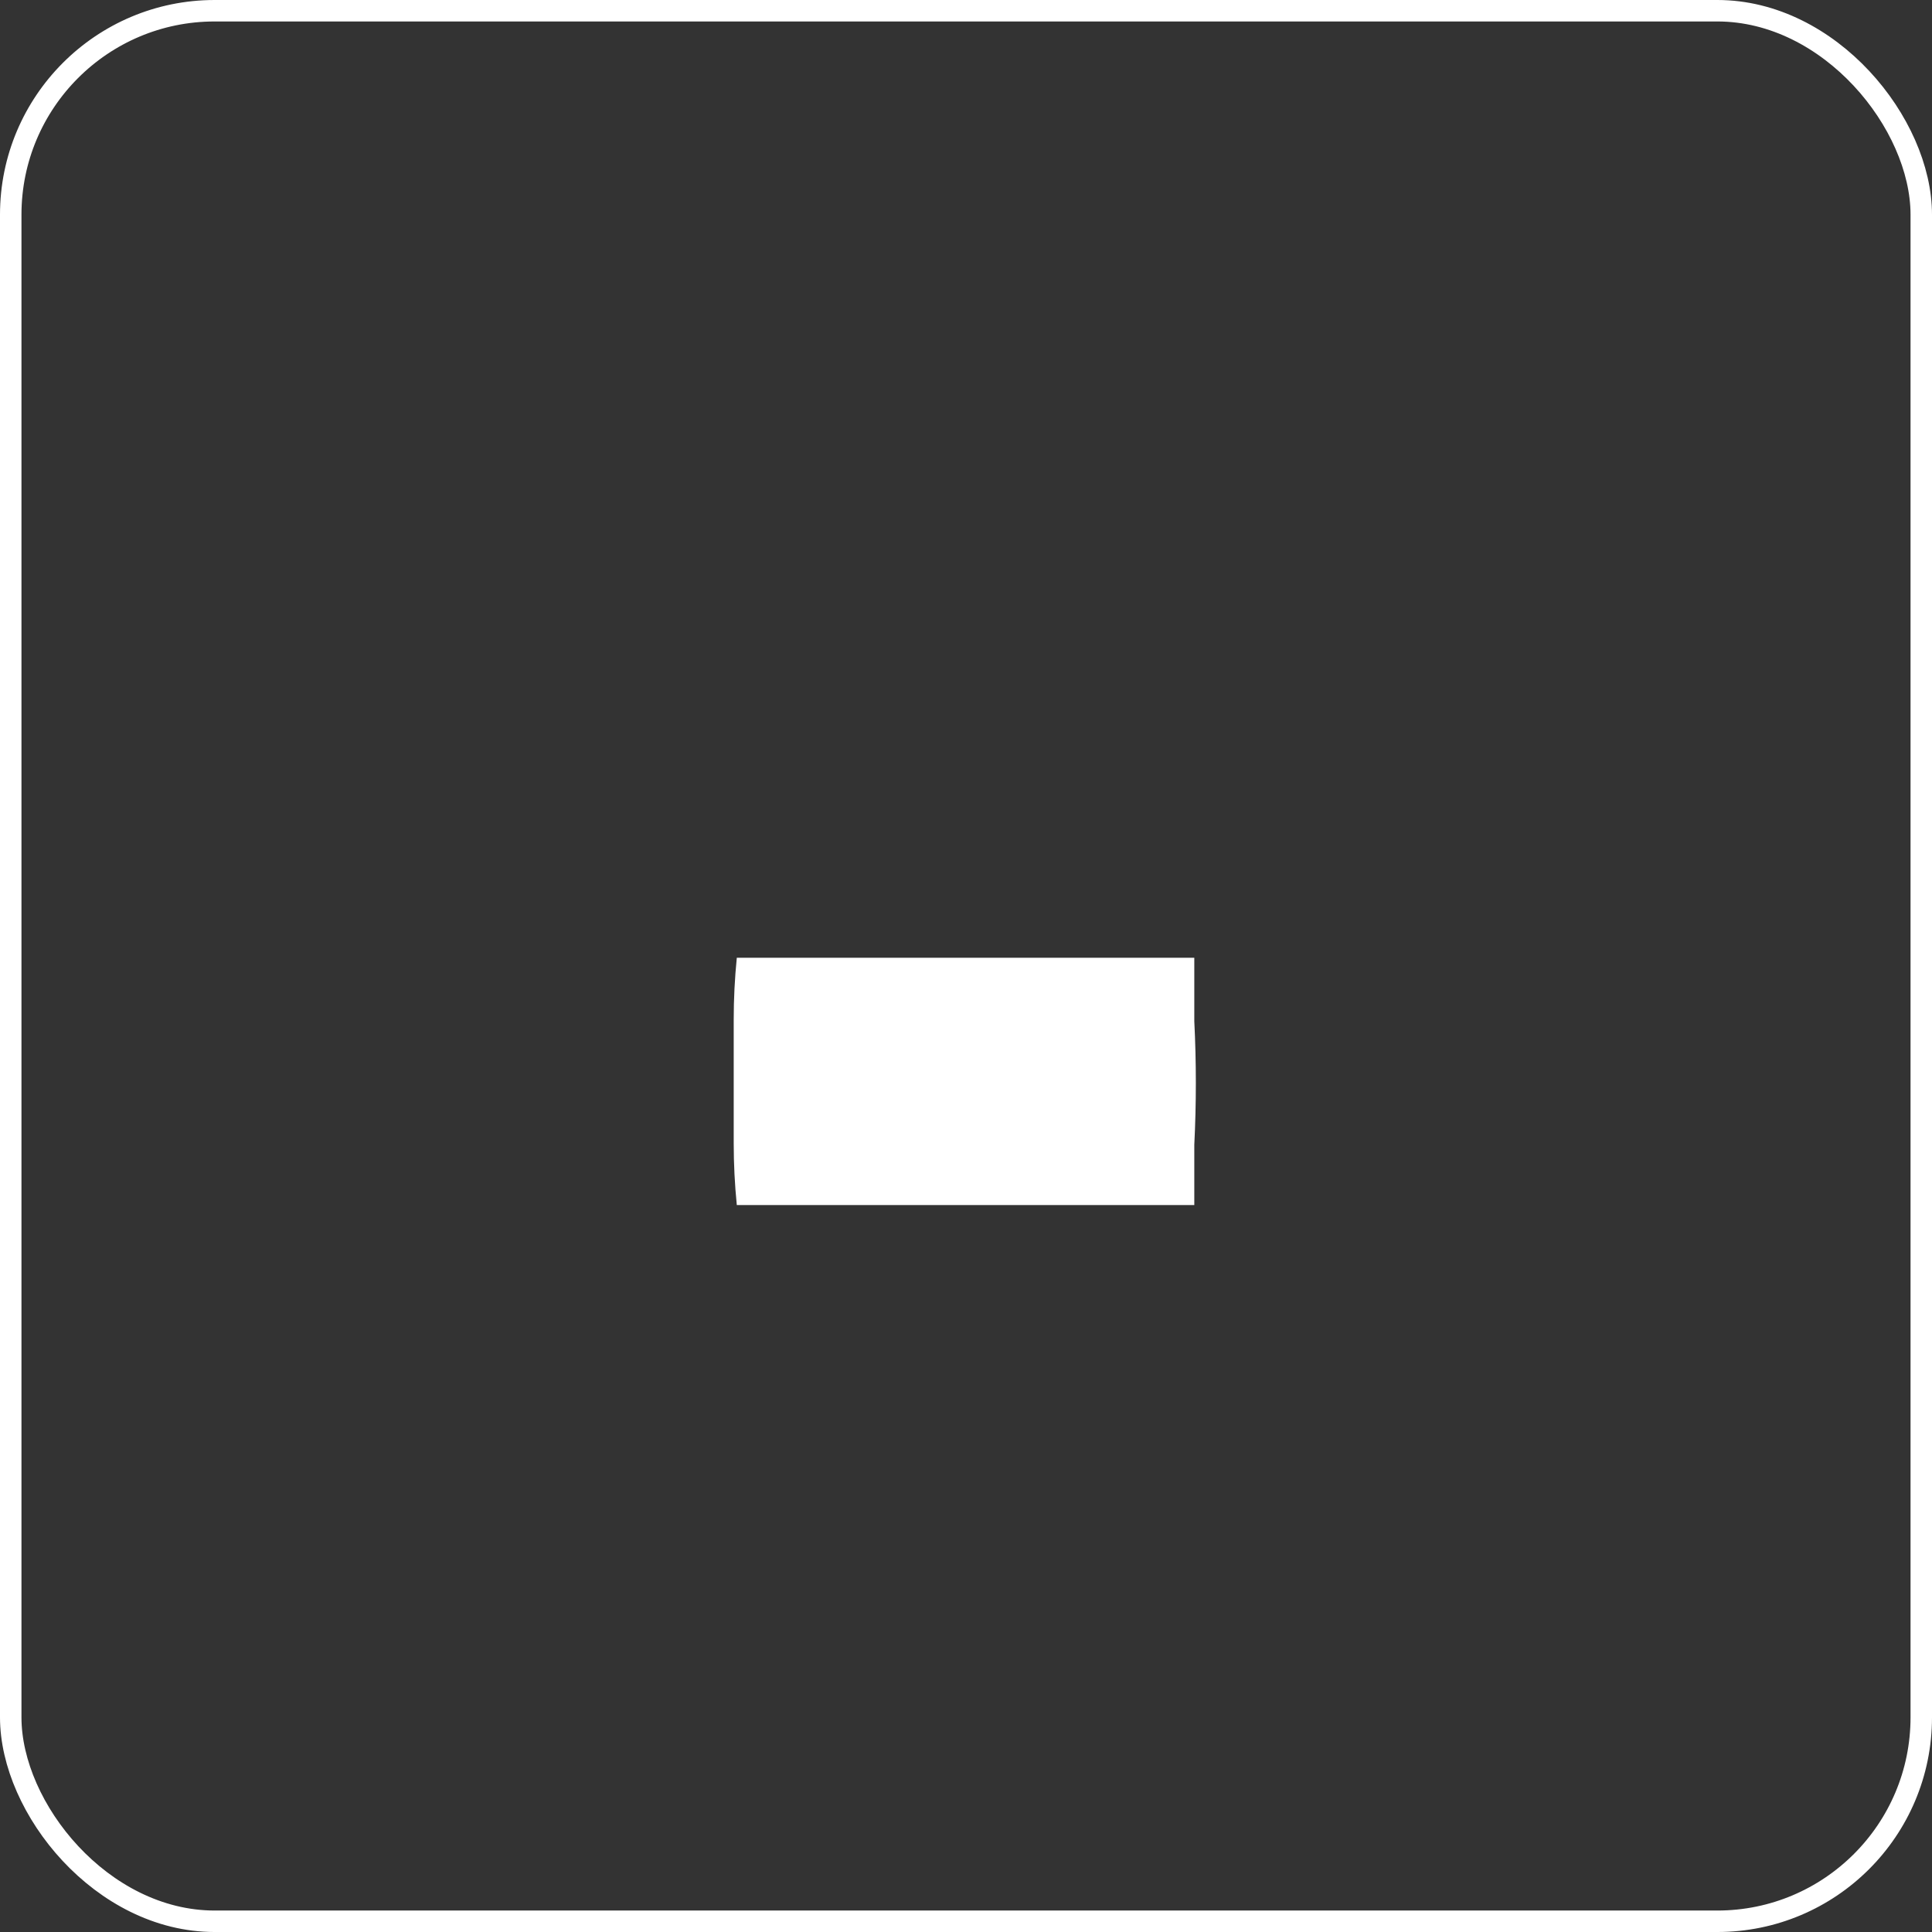
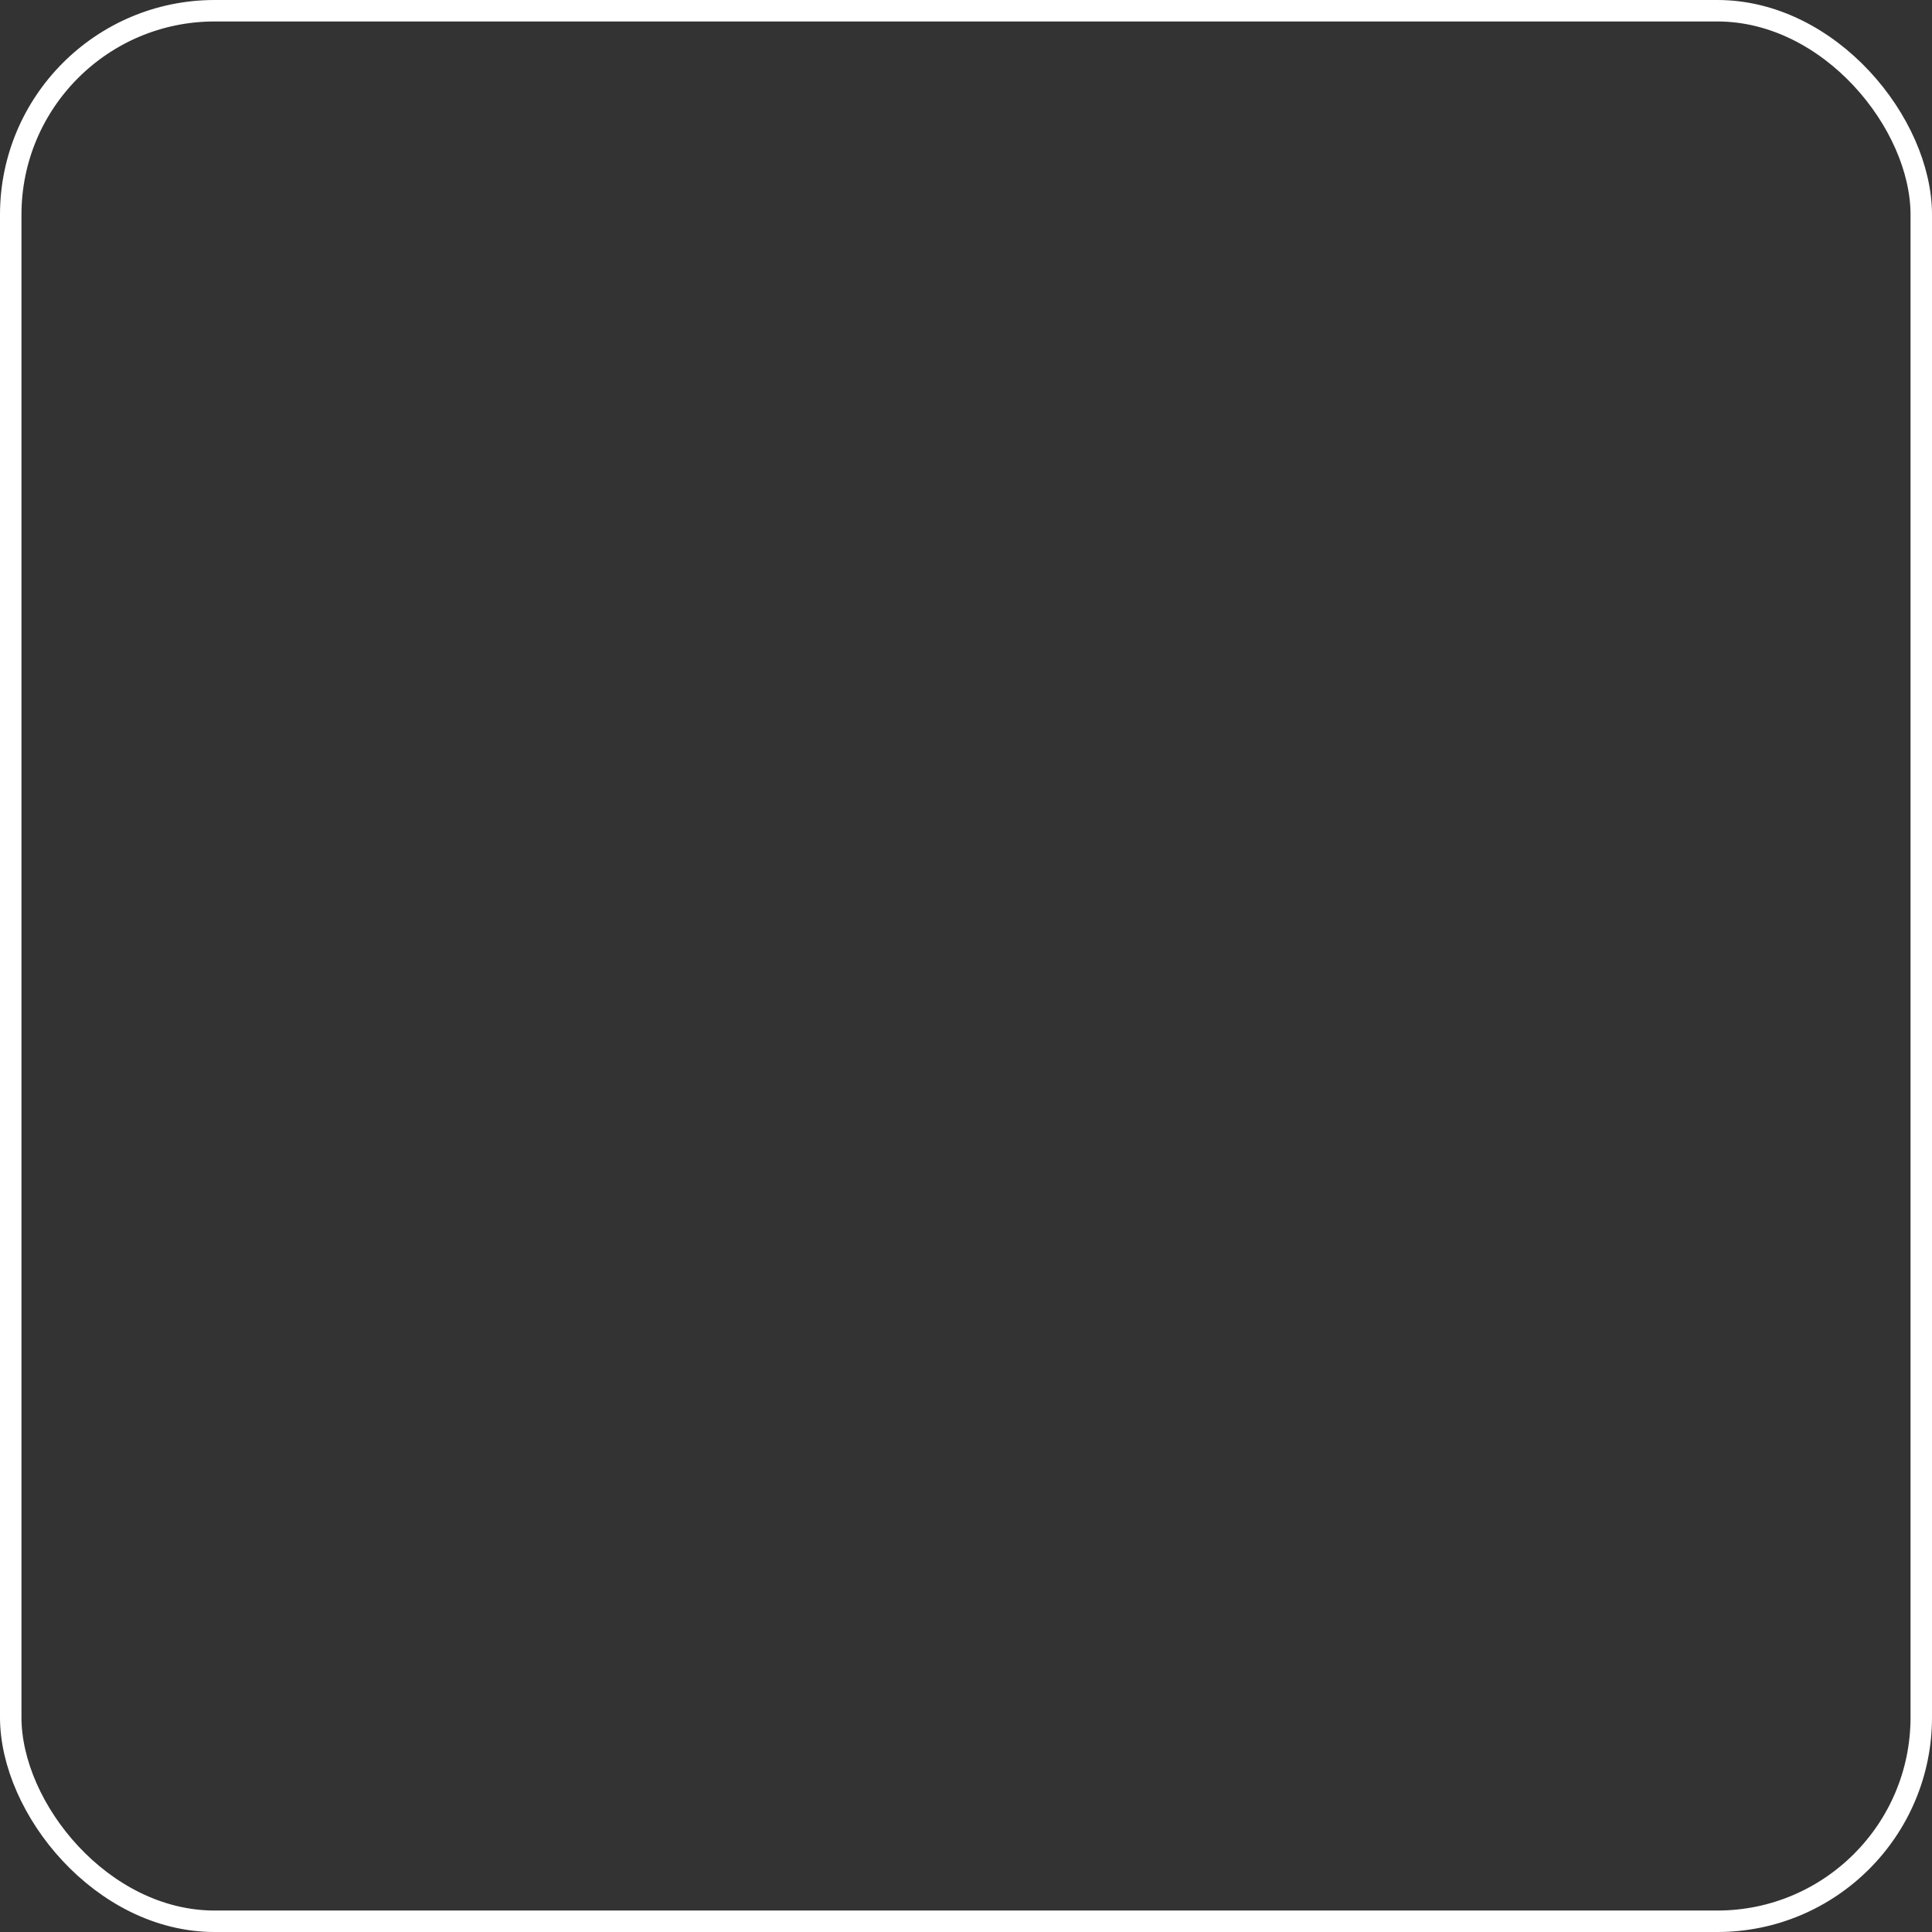
<svg xmlns="http://www.w3.org/2000/svg" width="90" height="90" viewBox="0 0 90 90" fill="none">
  <rect x="0" y="0" width="90" height="90" fill="#333333" stroke="none" />
  <rect x="0.5" y="0.5" width="89" height="89" rx="9.5" stroke="white" />
-   <path d="M55.635 44.616C55.635 45.624 55.635 46.608 55.635 47.568C55.683 48.528 55.707 49.488 55.707 50.448C55.707 51.408 55.683 52.368 55.635 53.328C55.635 54.24 55.635 55.176 55.635 56.136H34.323C34.227 55.176 34.179 54.216 34.179 53.256C34.179 52.296 34.179 51.336 34.179 50.376C34.179 49.416 34.179 48.456 34.179 47.496C34.179 46.536 34.227 45.576 34.323 44.616H55.635Z" fill="white" />
</svg>